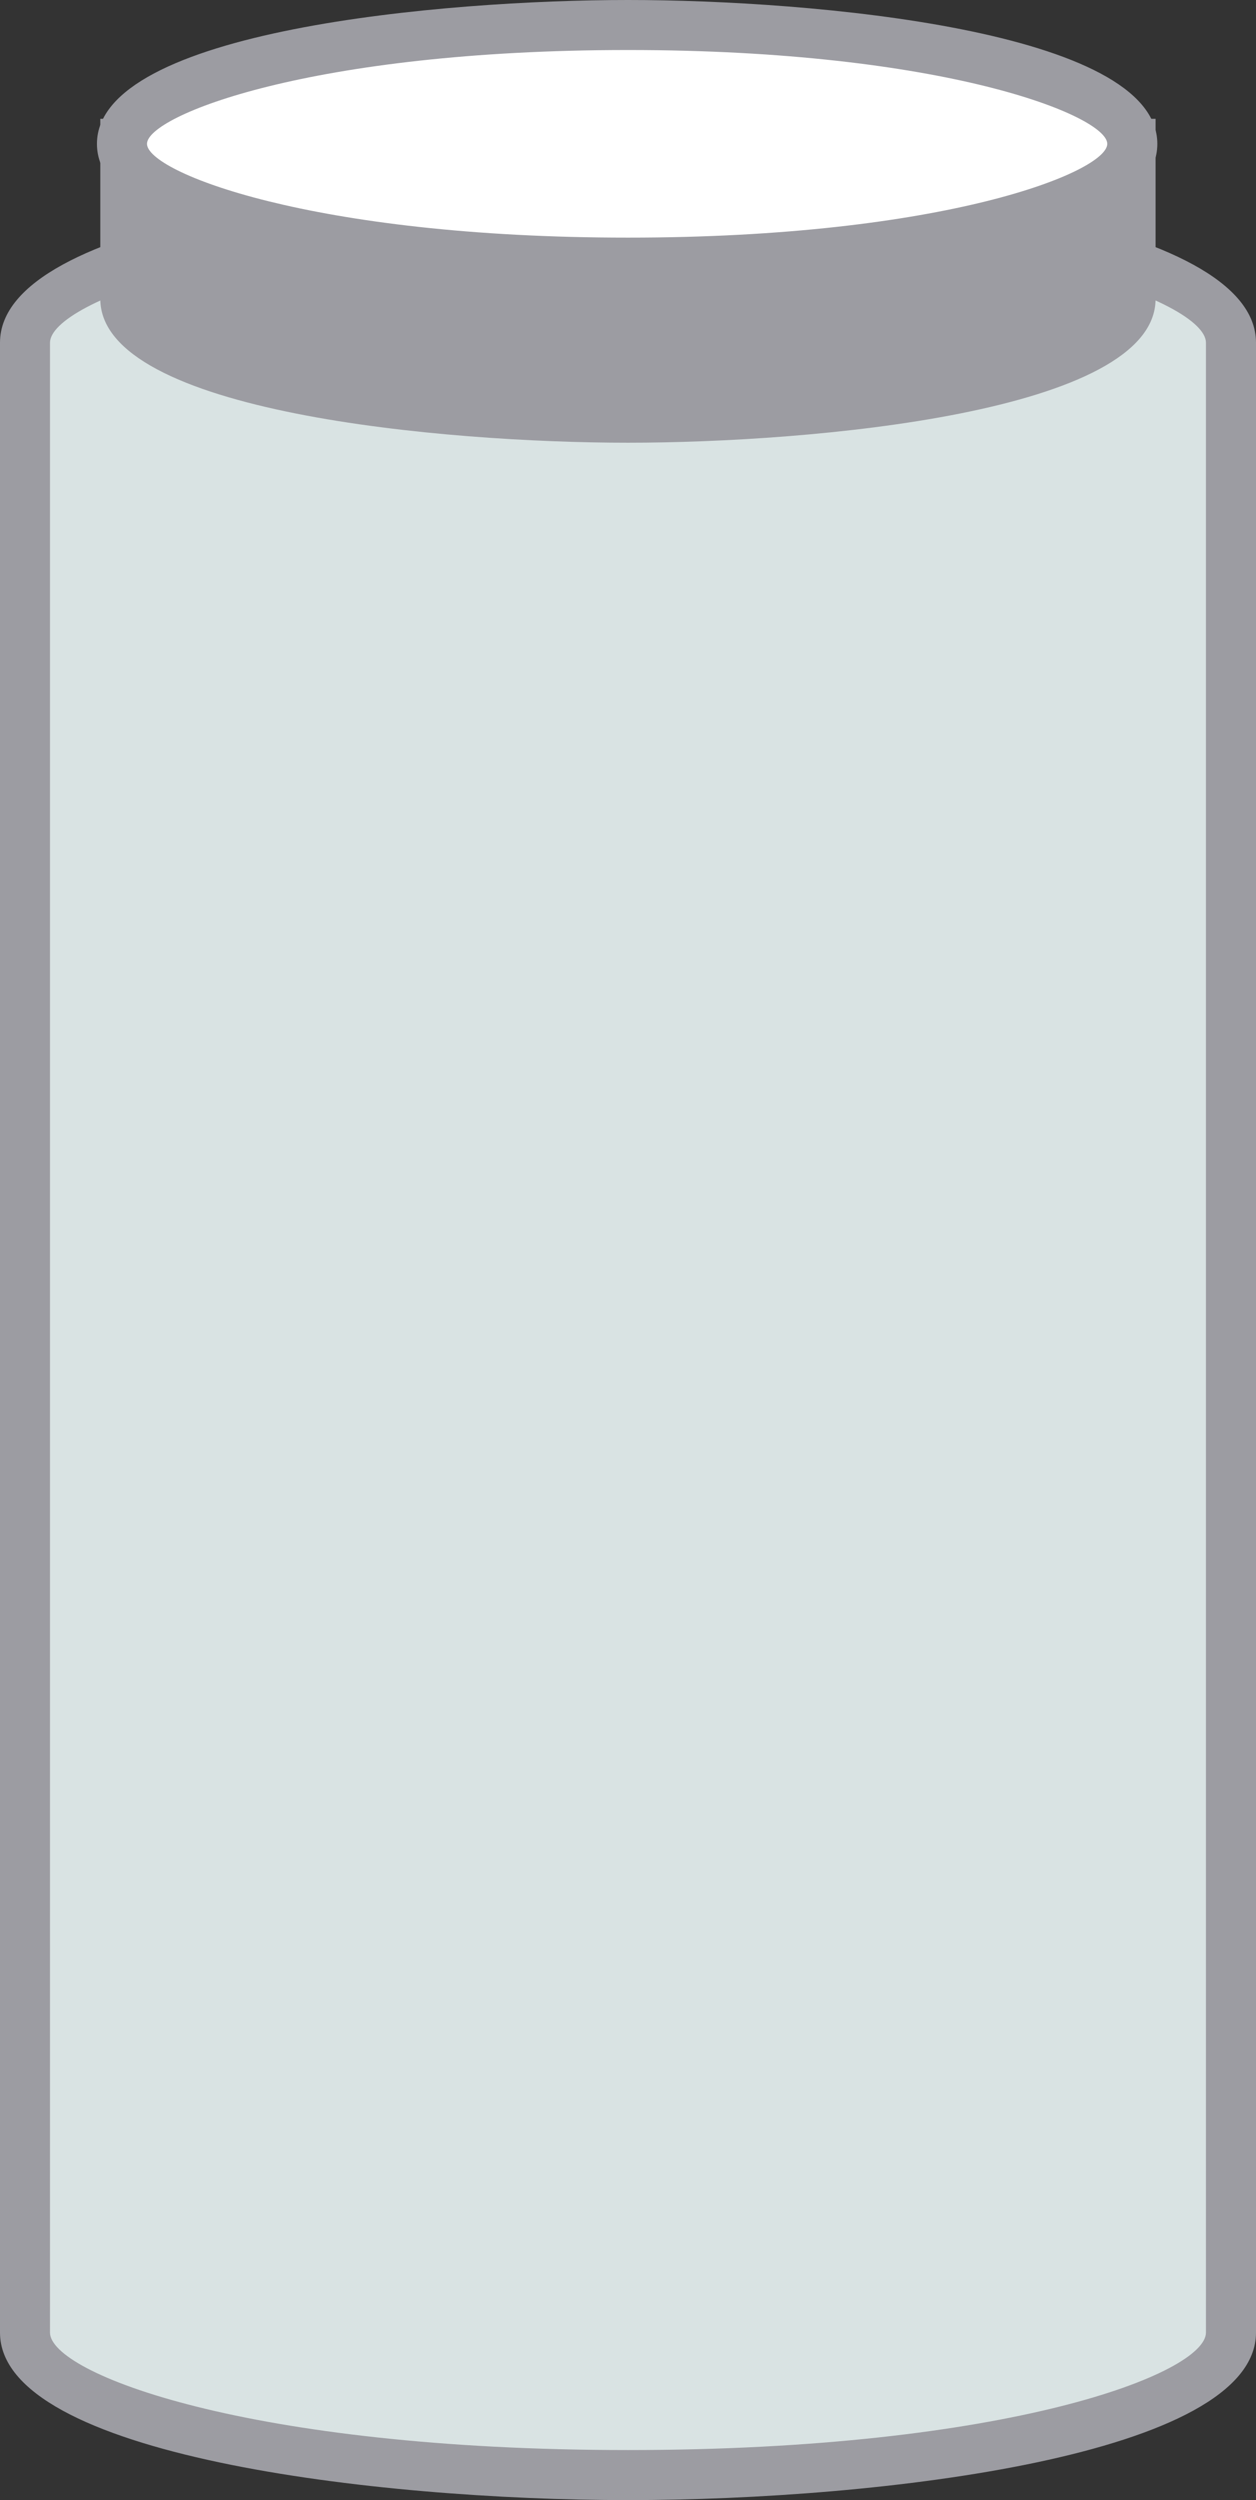
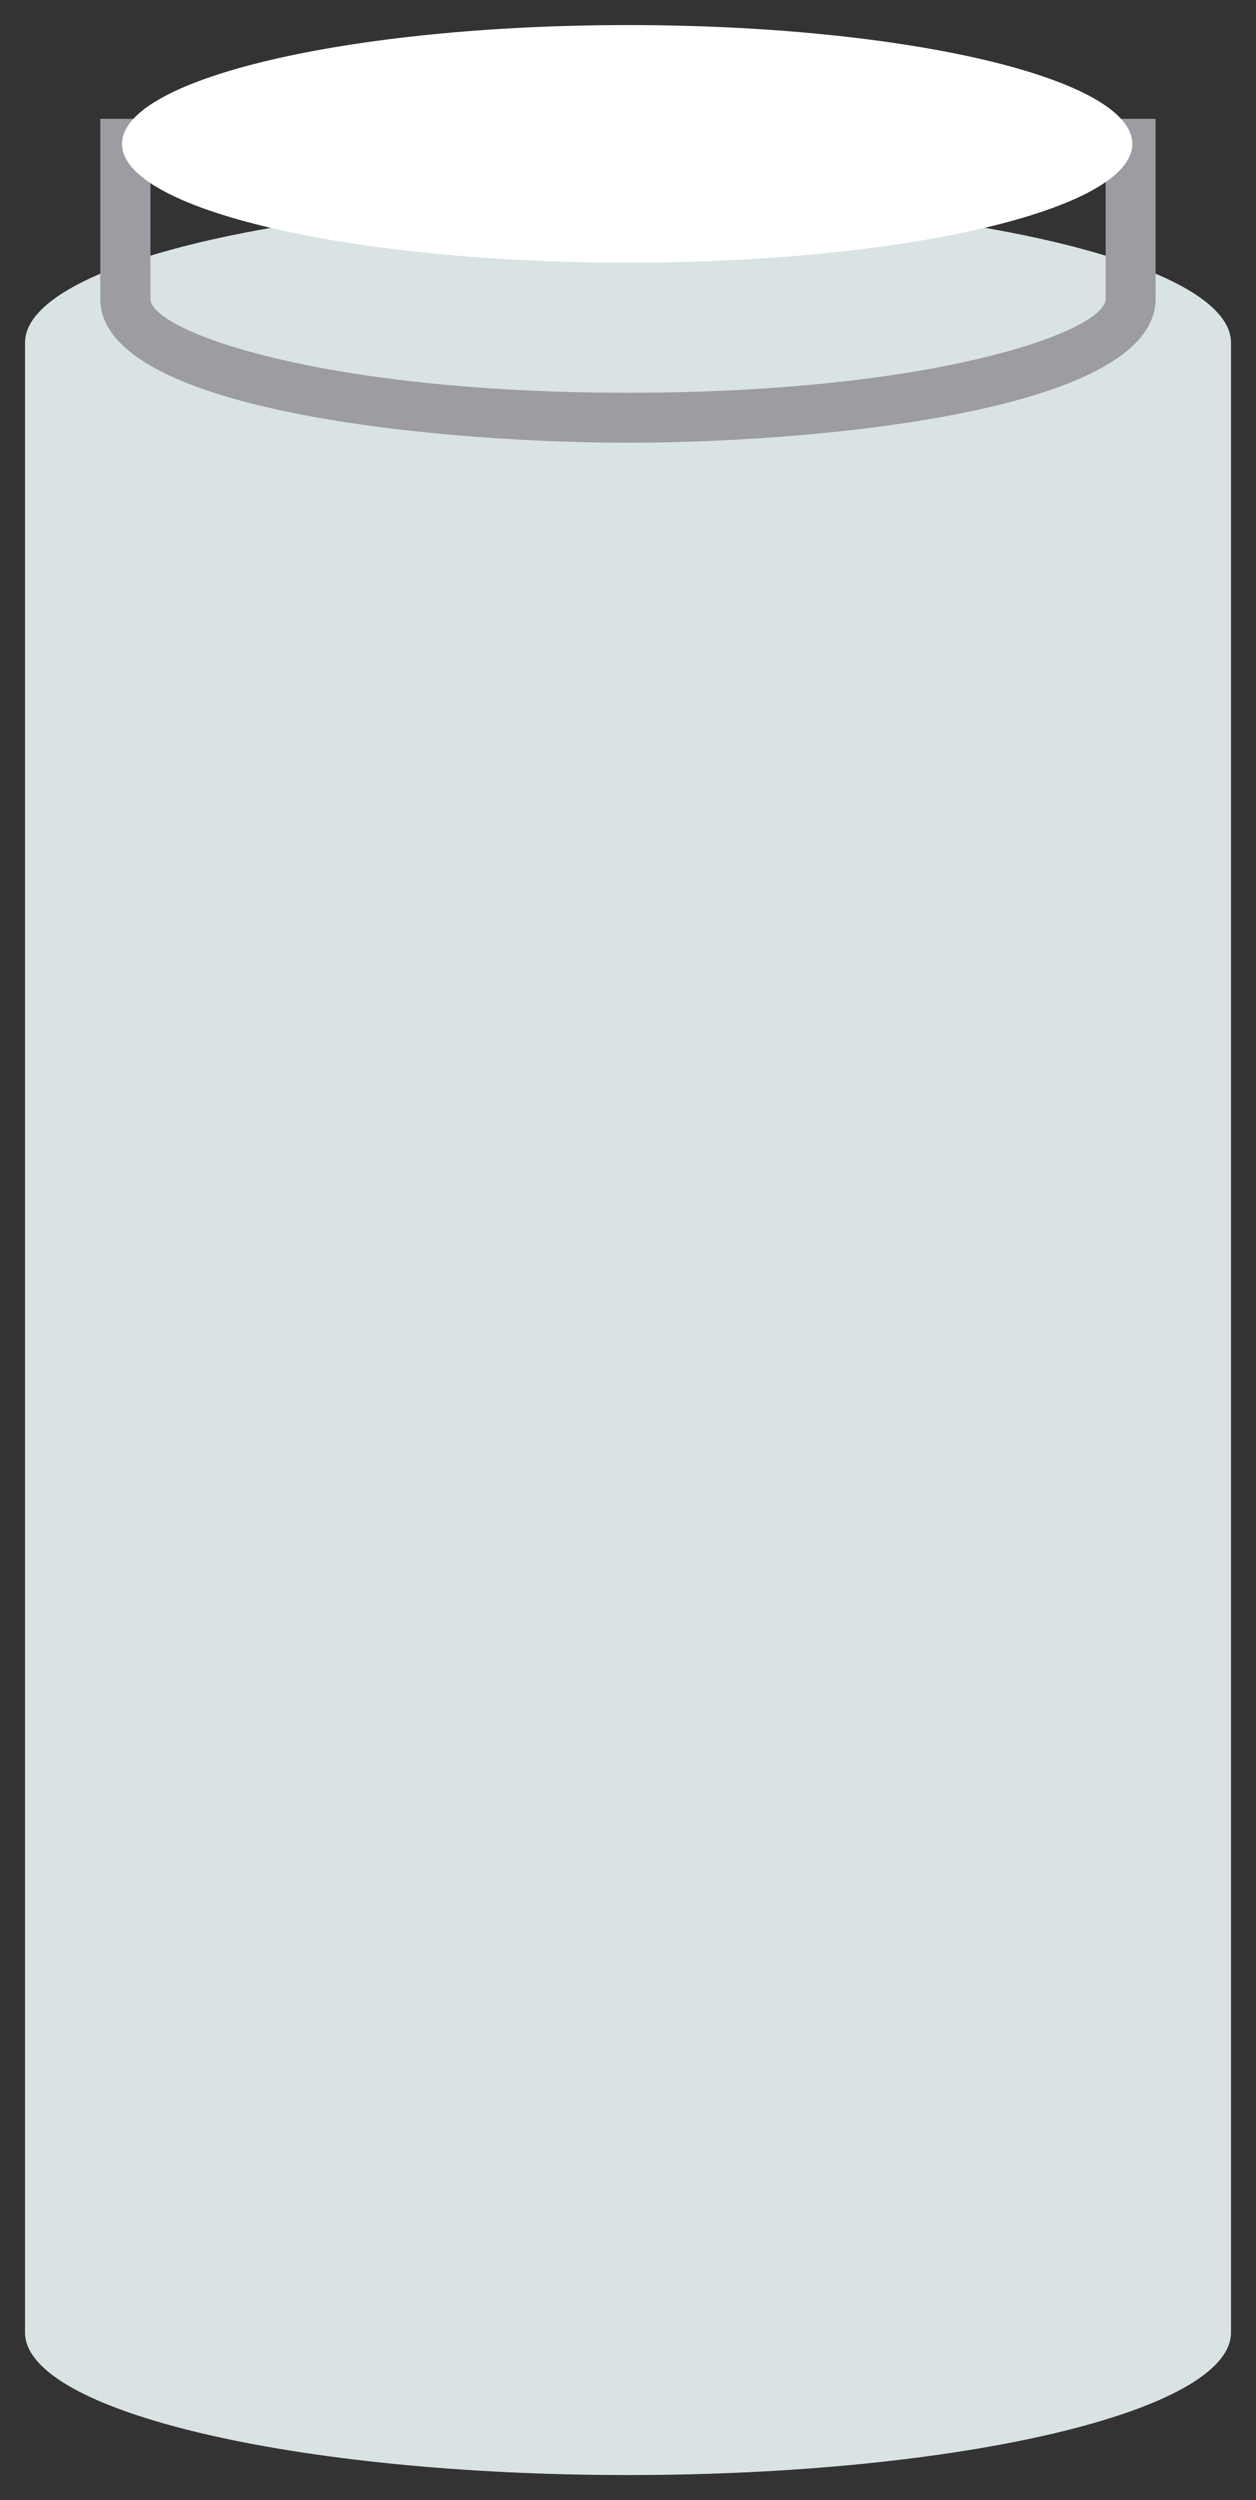
<svg xmlns="http://www.w3.org/2000/svg" width="64.713" height="128.756" viewBox="0 0 64.713 128.756">
  <rect x="0" y="0" width="64.713" height="128.756" fill="#333333" stroke="none" />
  <g id="Group_2317" data-name="Group 2317" transform="translate(-430.088 -212.645)">
    <g id="Group_2314" data-name="Group 2314" transform="translate(430.088 221.667)">
      <path id="Path_993" data-name="Path 993" d="M492.756,256.658V224.236c0-4.054-13.91-7.341-31.068-7.341s-31.068,3.287-31.068,7.341V326.712c0,4.054,13.91,7.341,31.068,7.341s31.068-3.287,31.068-7.341V256.658Z" transform="translate(-429.331 -215.607)" fill="#d9e3e3" />
-       <path id="Path_994" data-name="Path 994" d="M462.444,336.1c-13.008,0-32.356-2.3-32.356-8.629V224.993c0-6.332,19.349-8.629,32.356-8.629s32.357,2.3,32.357,8.629V327.47C494.8,333.8,475.45,336.1,462.444,336.1Zm0-117.161c-19.553,0-29.78,3.942-29.78,6.055V327.47c0,2.113,10.228,6.053,29.78,6.053s29.778-3.94,29.778-6.053V224.993C492.222,222.88,481.995,218.938,462.444,218.938Z" transform="translate(-430.088 -216.364)" fill="#9c9ca2" />
    </g>
    <g id="Group_2315" data-name="Group 2315" transform="translate(435.26 218.766)">
-       <path id="Path_995" data-name="Path 995" d="M432.751,215.7v7.984c0,3.382,11.593,6.12,25.9,6.12s25.9-2.739,25.9-6.12V215.7Z" transform="translate(-431.463 -214.411)" fill="#9c9ca2" />
      <path id="Path_996" data-name="Path 996" d="M459.4,231.848c-9.4,0-27.184-1.548-27.184-7.409v-9.272h54.371v9.272C486.591,230.3,468.807,231.848,459.4,231.848ZM434.8,217.742v6.7c0,1.642,8.685,4.832,24.608,4.832s24.608-3.19,24.608-4.832v-6.7Z" transform="translate(-432.22 -215.168)" fill="#9c9ca2" />
    </g>
    <g id="Group_2316" data-name="Group 2316" transform="translate(435.083 212.645)">
      <path id="Path_997" data-name="Path 997" d="M484.734,219.3c0,3.379-11.681,6.118-25.984,6.118s-26.071-2.739-26.071-6.118,11.768-6.121,26.071-6.121S484.734,215.915,484.734,219.3Z" transform="translate(-431.388 -211.888)" fill="#fff" />
-       <path id="Path_998" data-name="Path 998" d="M459.509,227.46c-9.463,0-27.362-1.548-27.362-7.406s17.9-7.409,27.362-7.409c9.432,0,27.272,1.548,27.272,7.409S468.94,227.46,459.509,227.46Zm0-12.239c-16.35,0-24.783,3.387-24.783,4.832s8.432,4.83,24.783,4.83c16.295,0,24.693-3.387,24.693-4.83S475.8,215.221,459.509,215.221Z" transform="translate(-432.147 -212.645)" fill="#9c9ca2" />
    </g>
  </g>
</svg>